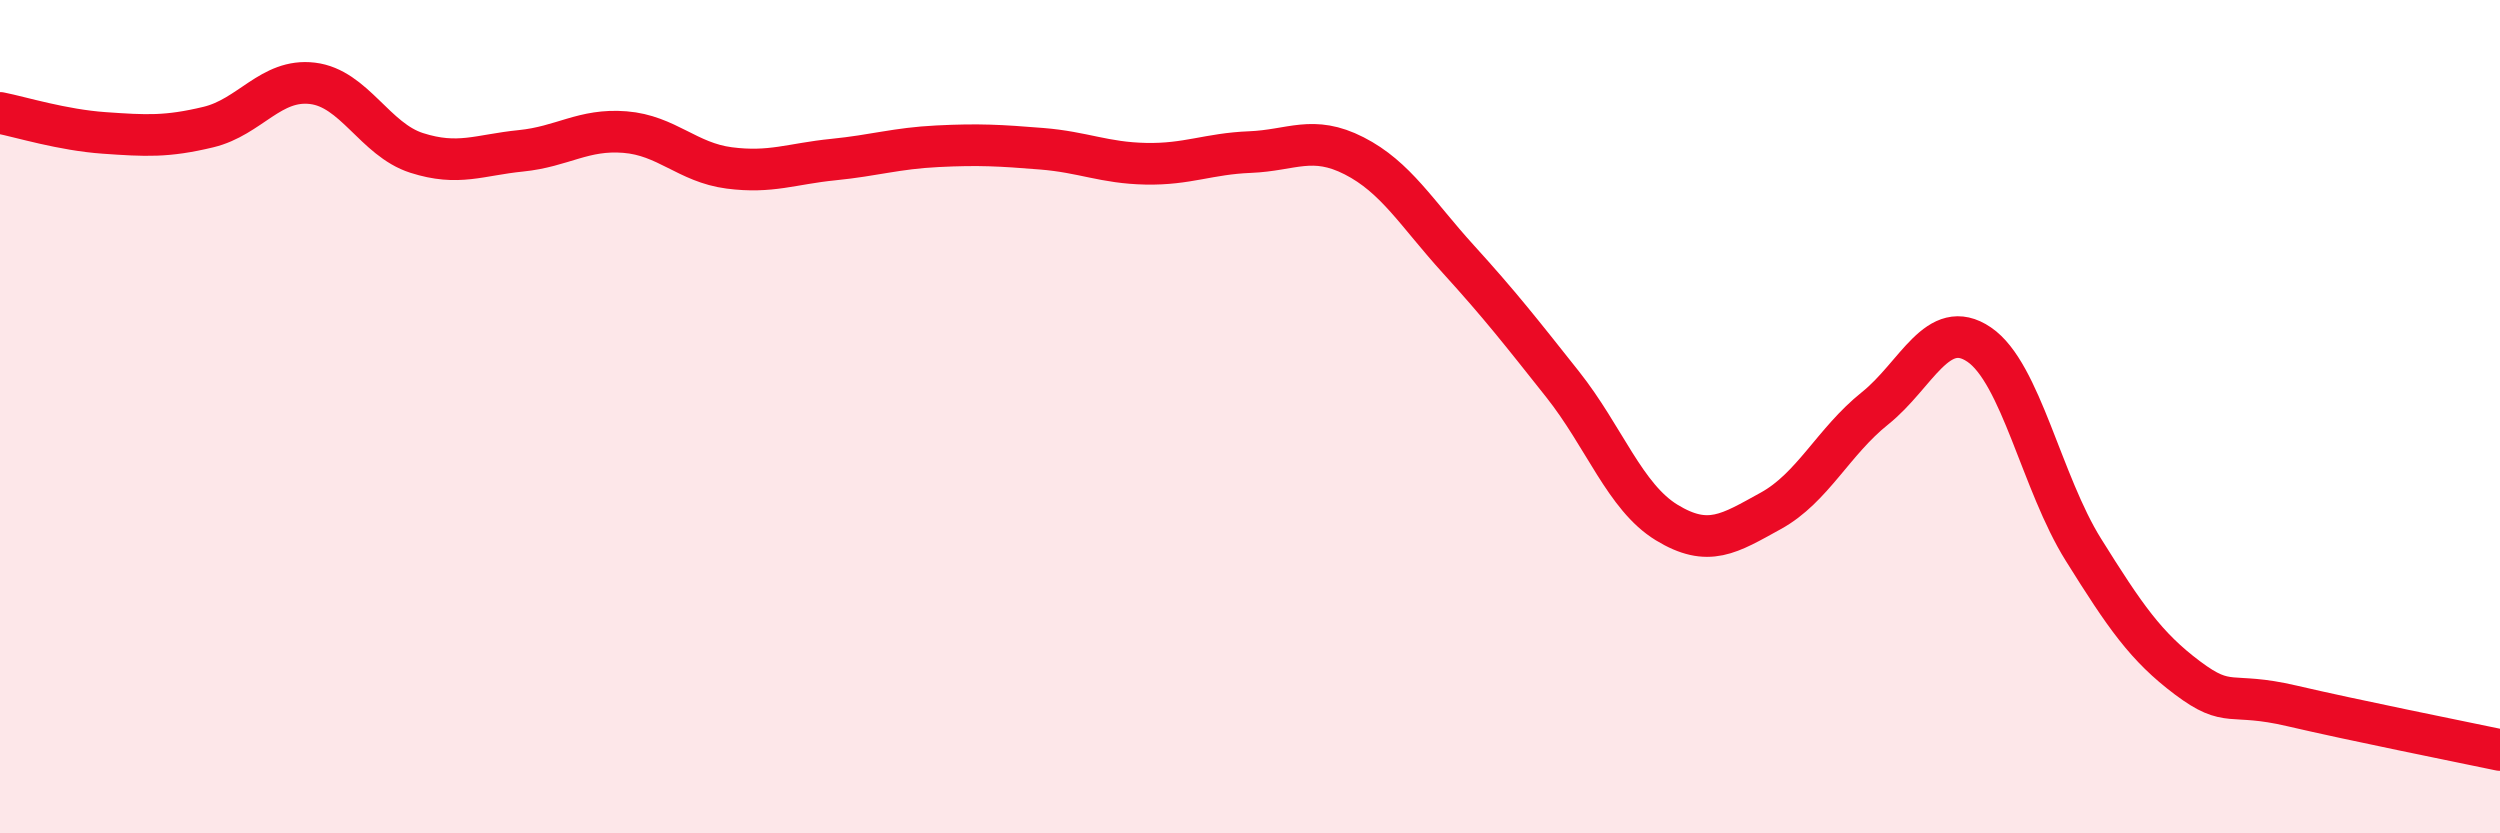
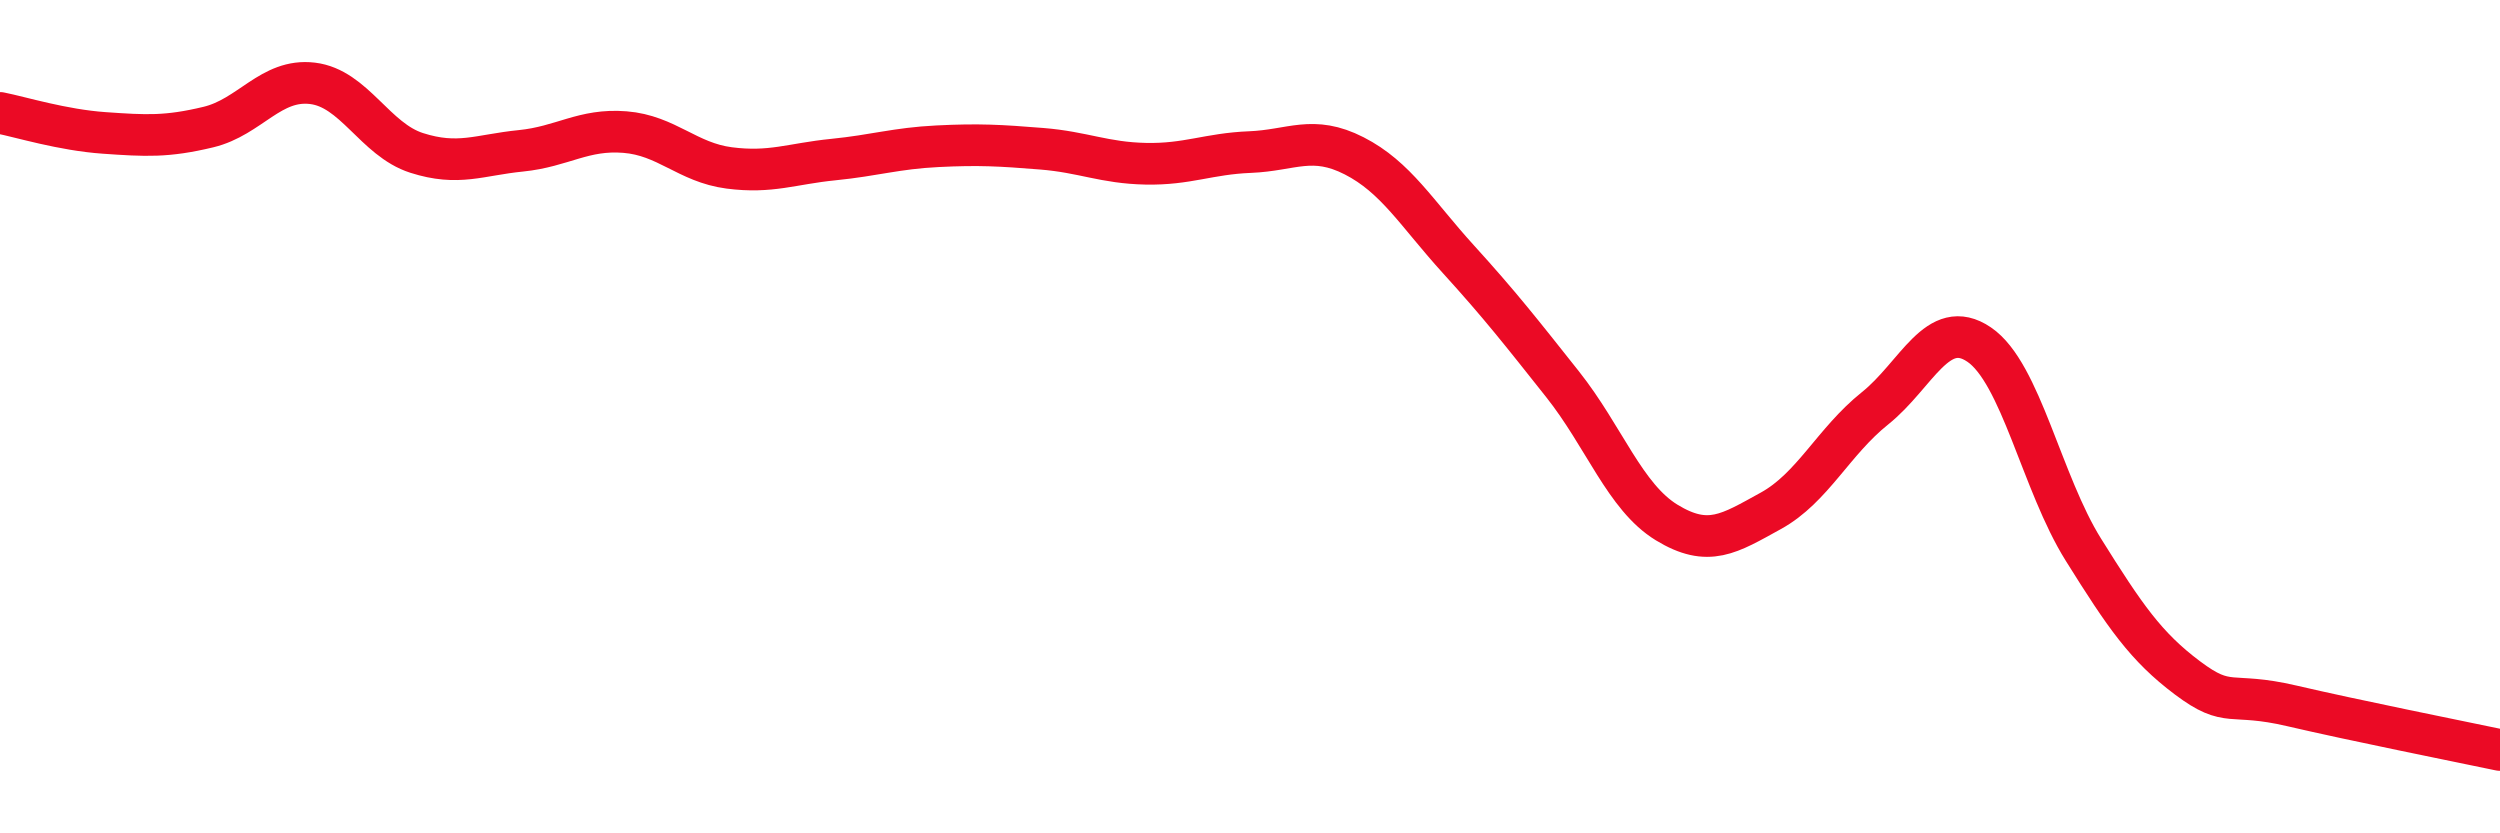
<svg xmlns="http://www.w3.org/2000/svg" width="60" height="20" viewBox="0 0 60 20">
-   <path d="M 0,2.71 C 0.5,2.81 1.5,3.12 2.5,3.19 C 3.5,3.26 4,3.29 5,3.05 C 6,2.81 6.5,1.88 7.5,2 C 8.5,2.12 9,3.35 10,3.67 C 11,3.99 11.5,3.72 12.5,3.62 C 13.5,3.52 14,3.09 15,3.17 C 16,3.25 16.5,3.9 17.5,4.03 C 18.5,4.16 19,3.93 20,3.83 C 21,3.73 21.5,3.56 22.5,3.51 C 23.5,3.46 24,3.49 25,3.57 C 26,3.65 26.5,3.91 27.5,3.93 C 28.5,3.95 29,3.69 30,3.65 C 31,3.61 31.5,3.23 32.5,3.74 C 33.5,4.25 34,5.12 35,6.22 C 36,7.32 36.5,7.96 37.5,9.22 C 38.5,10.48 39,11.93 40,12.54 C 41,13.15 41.5,12.81 42.5,12.26 C 43.5,11.71 44,10.6 45,9.8 C 46,9 46.5,7.59 47.5,8.27 C 48.5,8.95 49,11.59 50,13.19 C 51,14.79 51.5,15.52 52.5,16.27 C 53.5,17.02 53.5,16.59 55,16.94 C 56.5,17.29 59,17.79 60,18L60 20L0 20Z" fill="#EB0A25" opacity="0.1" stroke-linecap="round" stroke-linejoin="round" />
  <path d="M 0,2.71 C 0.5,2.81 1.5,3.12 2.5,3.19 C 3.5,3.26 4,3.29 5,3.05 C 6,2.81 6.5,1.88 7.5,2 C 8.5,2.12 9,3.35 10,3.67 C 11,3.99 11.5,3.72 12.5,3.62 C 13.5,3.52 14,3.09 15,3.17 C 16,3.25 16.5,3.9 17.5,4.03 C 18.5,4.16 19,3.93 20,3.83 C 21,3.73 21.5,3.56 22.5,3.51 C 23.5,3.46 24,3.49 25,3.57 C 26,3.65 26.5,3.91 27.5,3.93 C 28.5,3.95 29,3.69 30,3.65 C 31,3.61 31.5,3.23 32.5,3.74 C 33.5,4.25 34,5.12 35,6.22 C 36,7.32 36.5,7.96 37.5,9.22 C 38.5,10.48 39,11.93 40,12.54 C 41,13.15 41.5,12.81 42.5,12.26 C 43.5,11.71 44,10.6 45,9.8 C 46,9 46.5,7.59 47.5,8.27 C 48.5,8.95 49,11.59 50,13.19 C 51,14.79 51.5,15.52 52.5,16.27 C 53.5,17.02 53.5,16.59 55,16.94 C 56.5,17.29 59,17.79 60,18" stroke="#EB0A25" stroke-width="1" fill="none" stroke-linecap="round" stroke-linejoin="round" />
</svg>